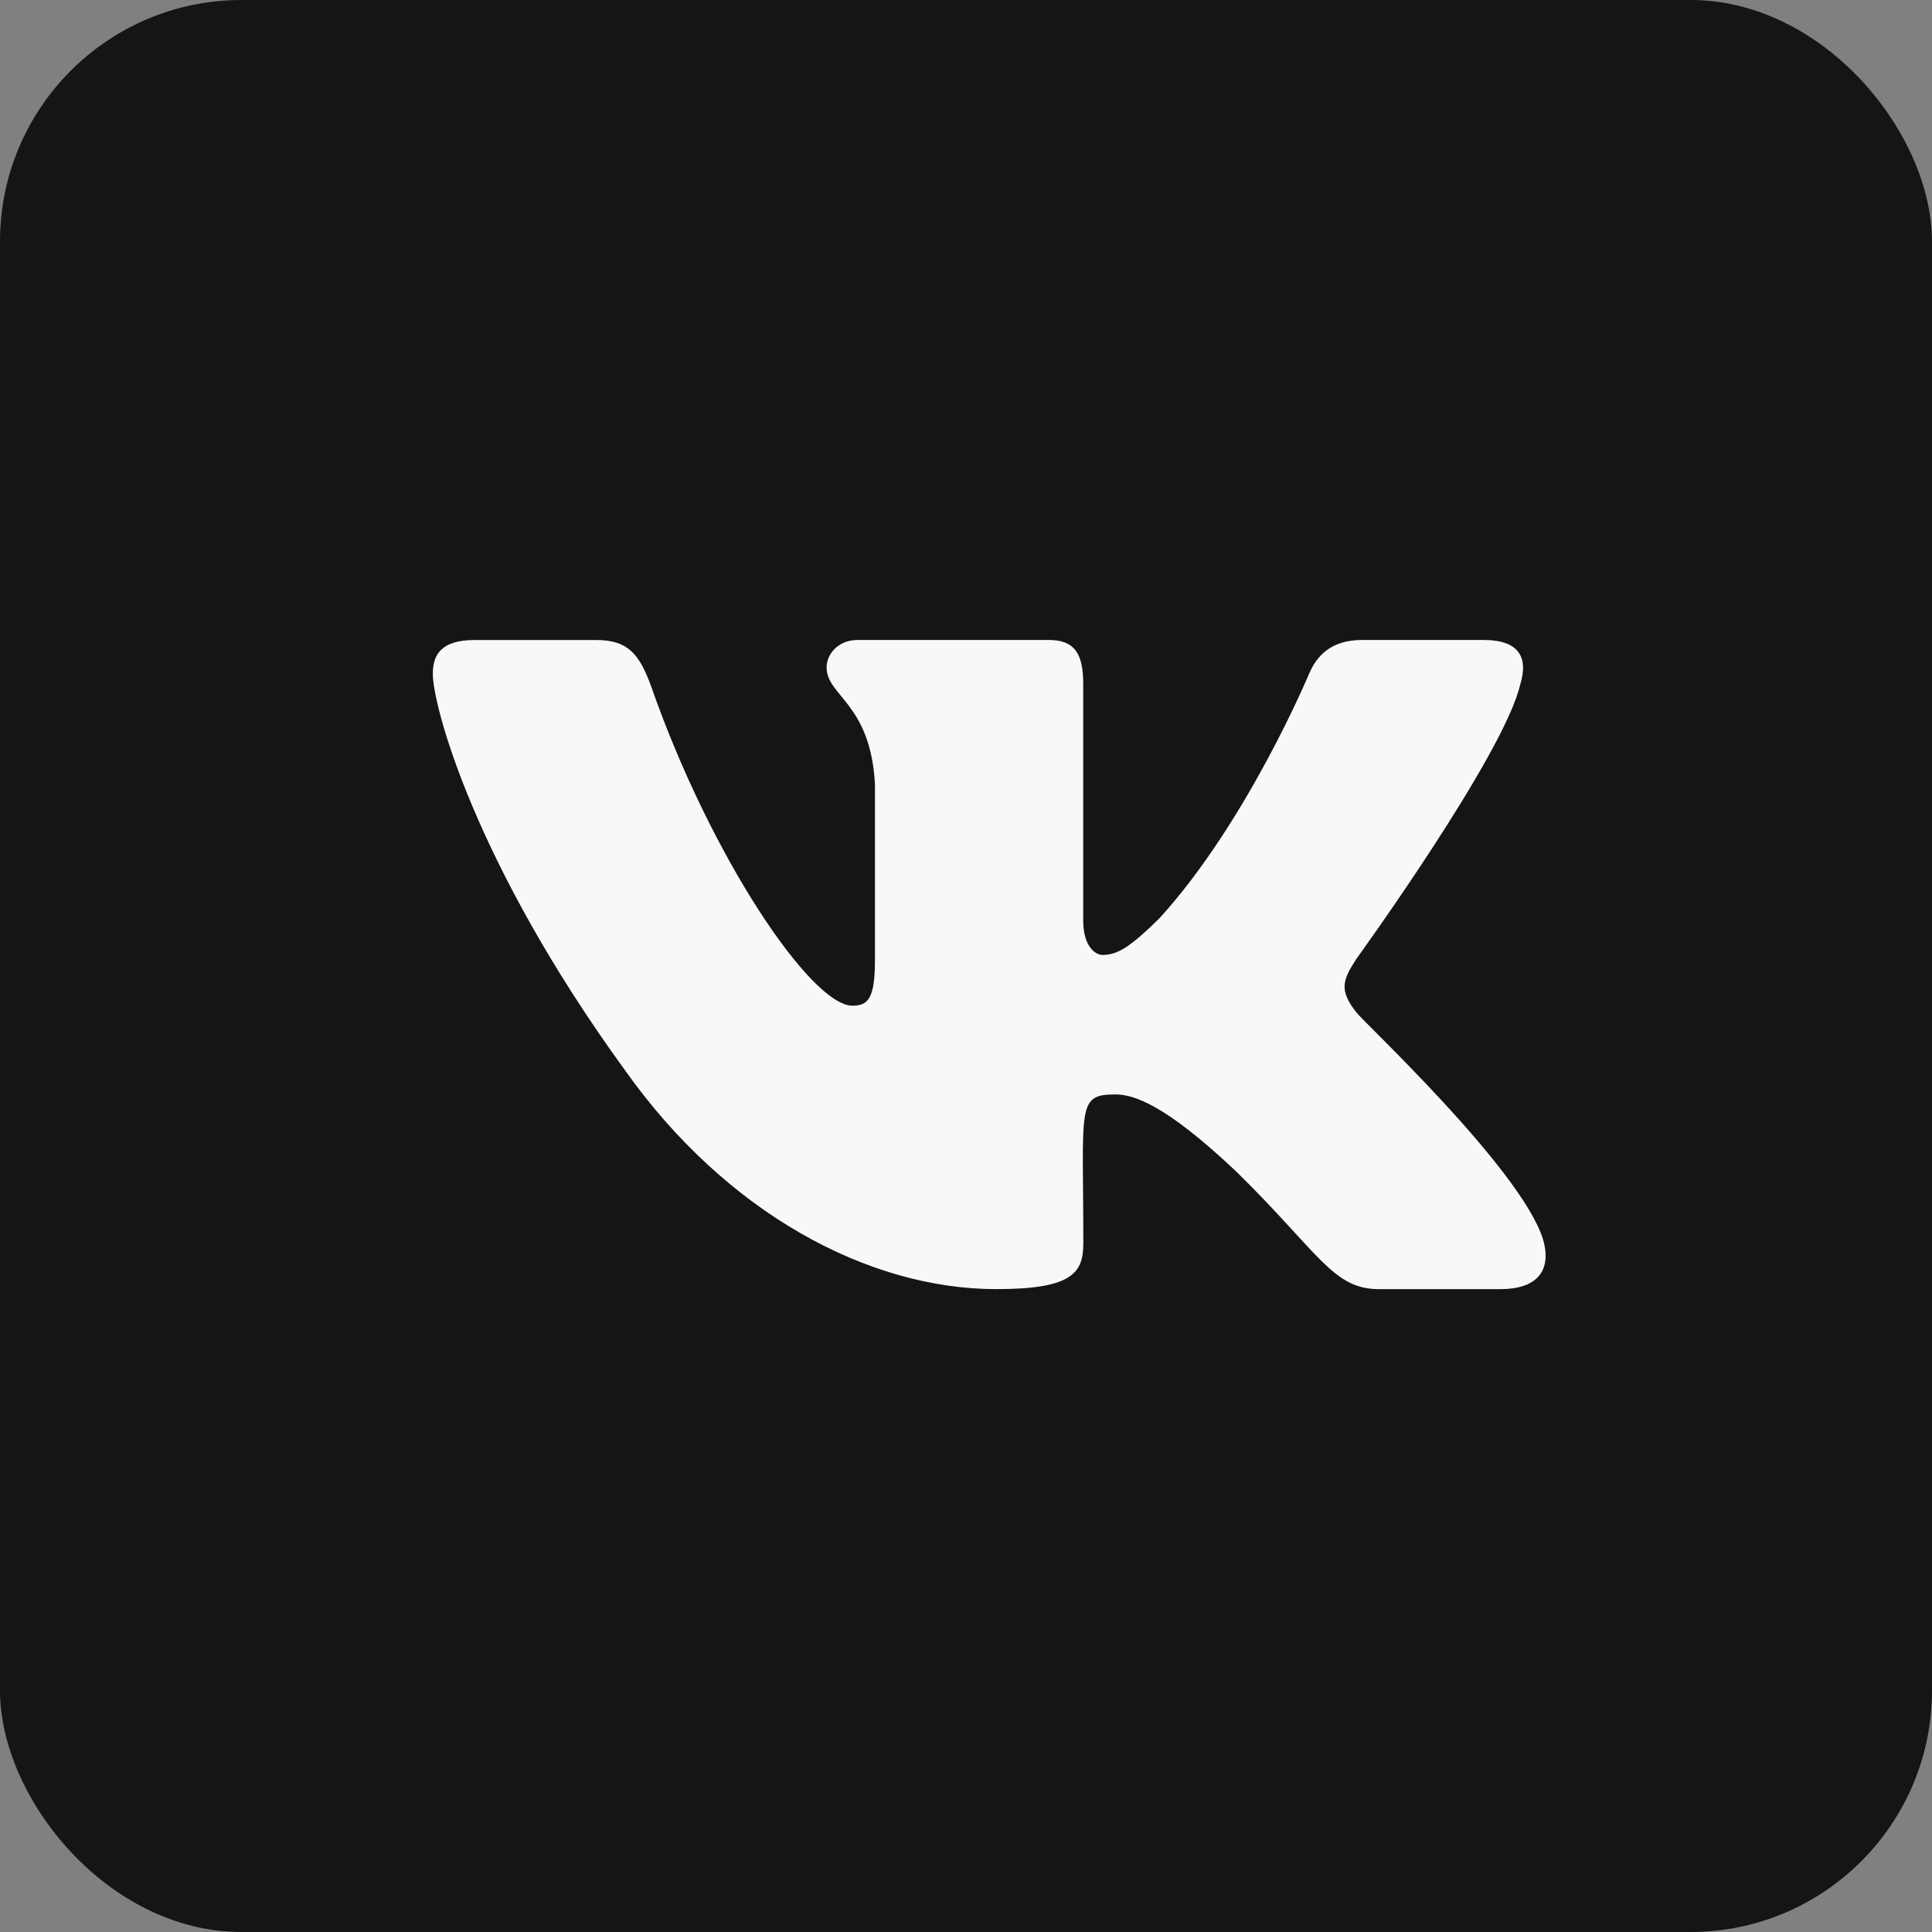
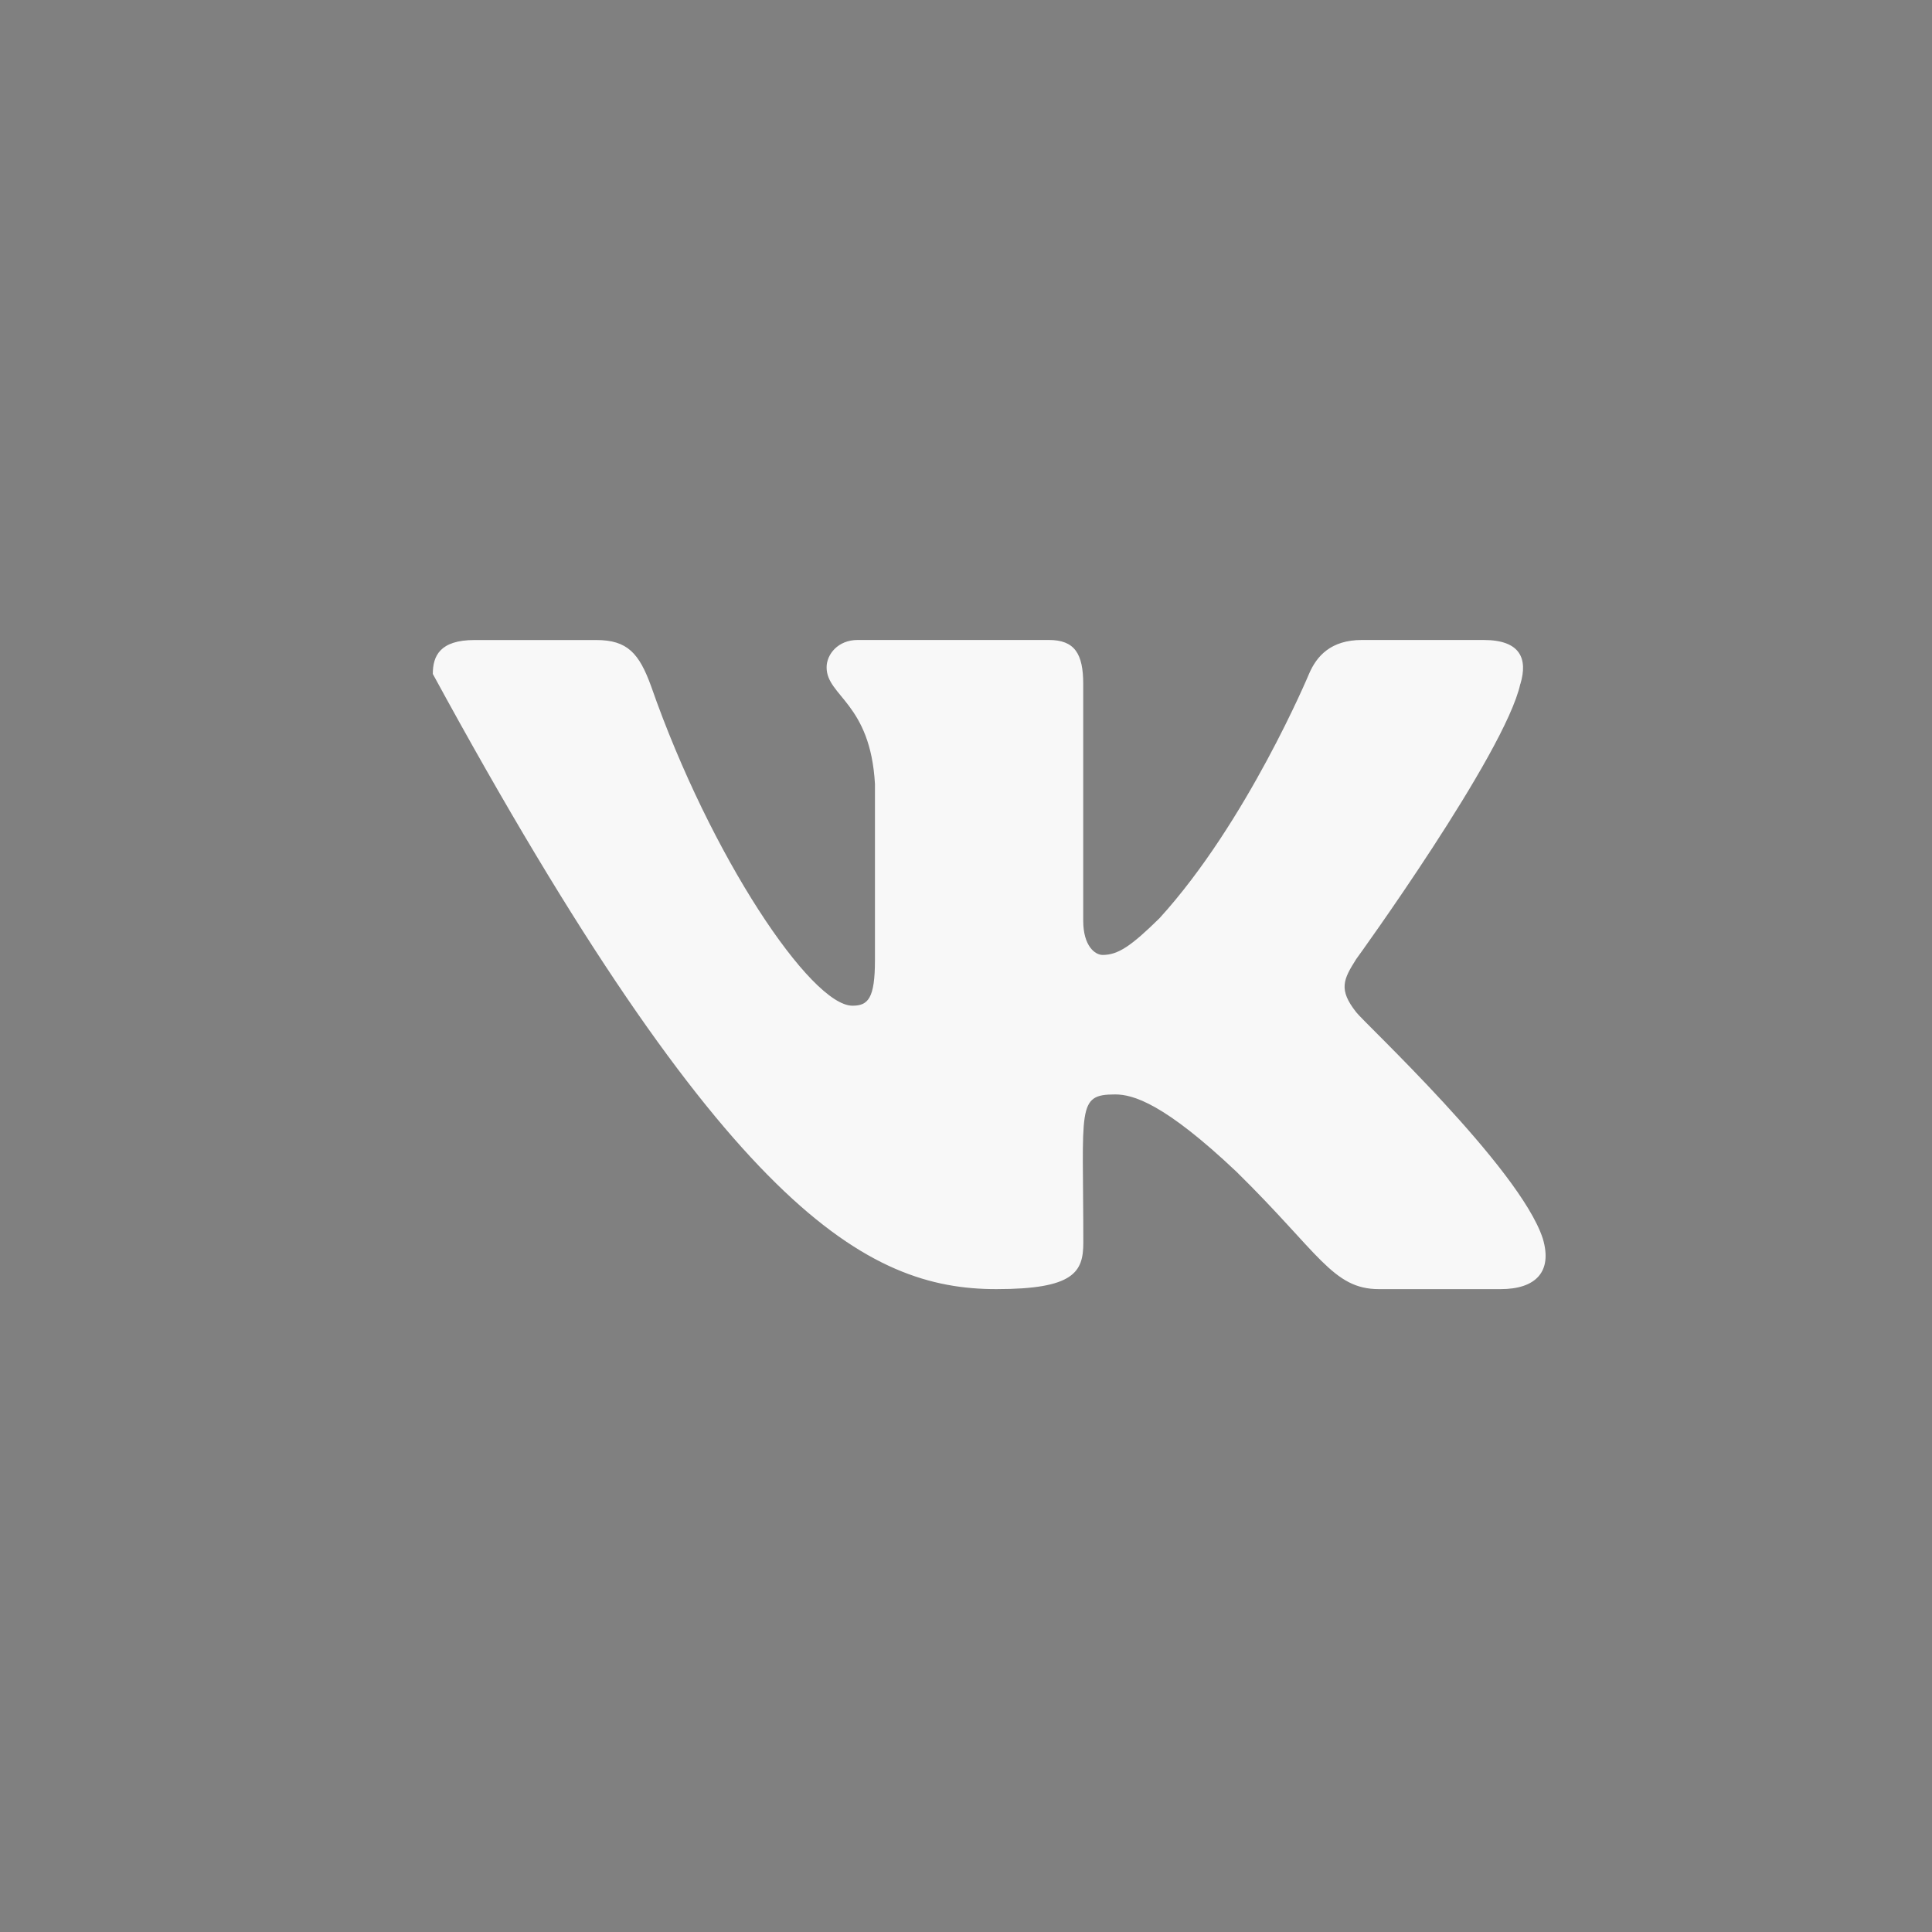
<svg xmlns="http://www.w3.org/2000/svg" width="40" height="40" viewBox="0 0 40 40" fill="none">
  <rect x="0" y="0" width="40" height="40" fill="#808080" stroke="none" />
-   <rect width="40" height="40" rx="5" fill="#161515" />
-   <path d="M28.079 20.957C27.707 20.486 27.813 20.277 28.079 19.857C28.084 19.852 31.159 15.603 31.476 14.162L31.478 14.161C31.635 13.636 31.478 13.25 30.716 13.25H28.197C27.556 13.25 27.26 13.581 27.102 13.952C27.102 13.952 25.819 17.022 24.005 19.012C23.419 19.587 23.149 19.771 22.829 19.771C22.672 19.771 22.427 19.587 22.427 19.062V14.161C22.427 13.531 22.247 13.25 21.716 13.25H17.755C17.353 13.25 17.114 13.544 17.114 13.817C17.114 14.415 18.021 14.552 18.115 16.232V19.877C18.115 20.676 17.971 20.822 17.649 20.822C16.793 20.822 14.714 17.74 13.482 14.212C13.234 13.527 12.991 13.251 12.345 13.251H9.825C9.106 13.251 8.961 13.582 8.961 13.953C8.961 14.607 9.817 17.863 12.943 22.163C15.026 25.099 17.96 26.69 20.629 26.69C22.233 26.69 22.429 26.337 22.429 25.729C22.429 22.924 22.284 22.659 23.087 22.659C23.46 22.659 24.101 22.843 25.599 24.259C27.31 25.938 27.591 26.69 28.55 26.69H31.069C31.787 26.69 32.151 26.337 31.941 25.64C31.462 24.174 28.225 21.158 28.079 20.957Z" fill="#F8F8F8" />
+   <path d="M28.079 20.957C27.707 20.486 27.813 20.277 28.079 19.857C28.084 19.852 31.159 15.603 31.476 14.162L31.478 14.161C31.635 13.636 31.478 13.25 30.716 13.25H28.197C27.556 13.25 27.26 13.581 27.102 13.952C27.102 13.952 25.819 17.022 24.005 19.012C23.419 19.587 23.149 19.771 22.829 19.771C22.672 19.771 22.427 19.587 22.427 19.062V14.161C22.427 13.531 22.247 13.25 21.716 13.25H17.755C17.353 13.25 17.114 13.544 17.114 13.817C17.114 14.415 18.021 14.552 18.115 16.232V19.877C18.115 20.676 17.971 20.822 17.649 20.822C16.793 20.822 14.714 17.74 13.482 14.212C13.234 13.527 12.991 13.251 12.345 13.251H9.825C9.106 13.251 8.961 13.582 8.961 13.953C15.026 25.099 17.96 26.69 20.629 26.69C22.233 26.69 22.429 26.337 22.429 25.729C22.429 22.924 22.284 22.659 23.087 22.659C23.46 22.659 24.101 22.843 25.599 24.259C27.31 25.938 27.591 26.69 28.55 26.69H31.069C31.787 26.69 32.151 26.337 31.941 25.64C31.462 24.174 28.225 21.158 28.079 20.957Z" fill="#F8F8F8" />
</svg>